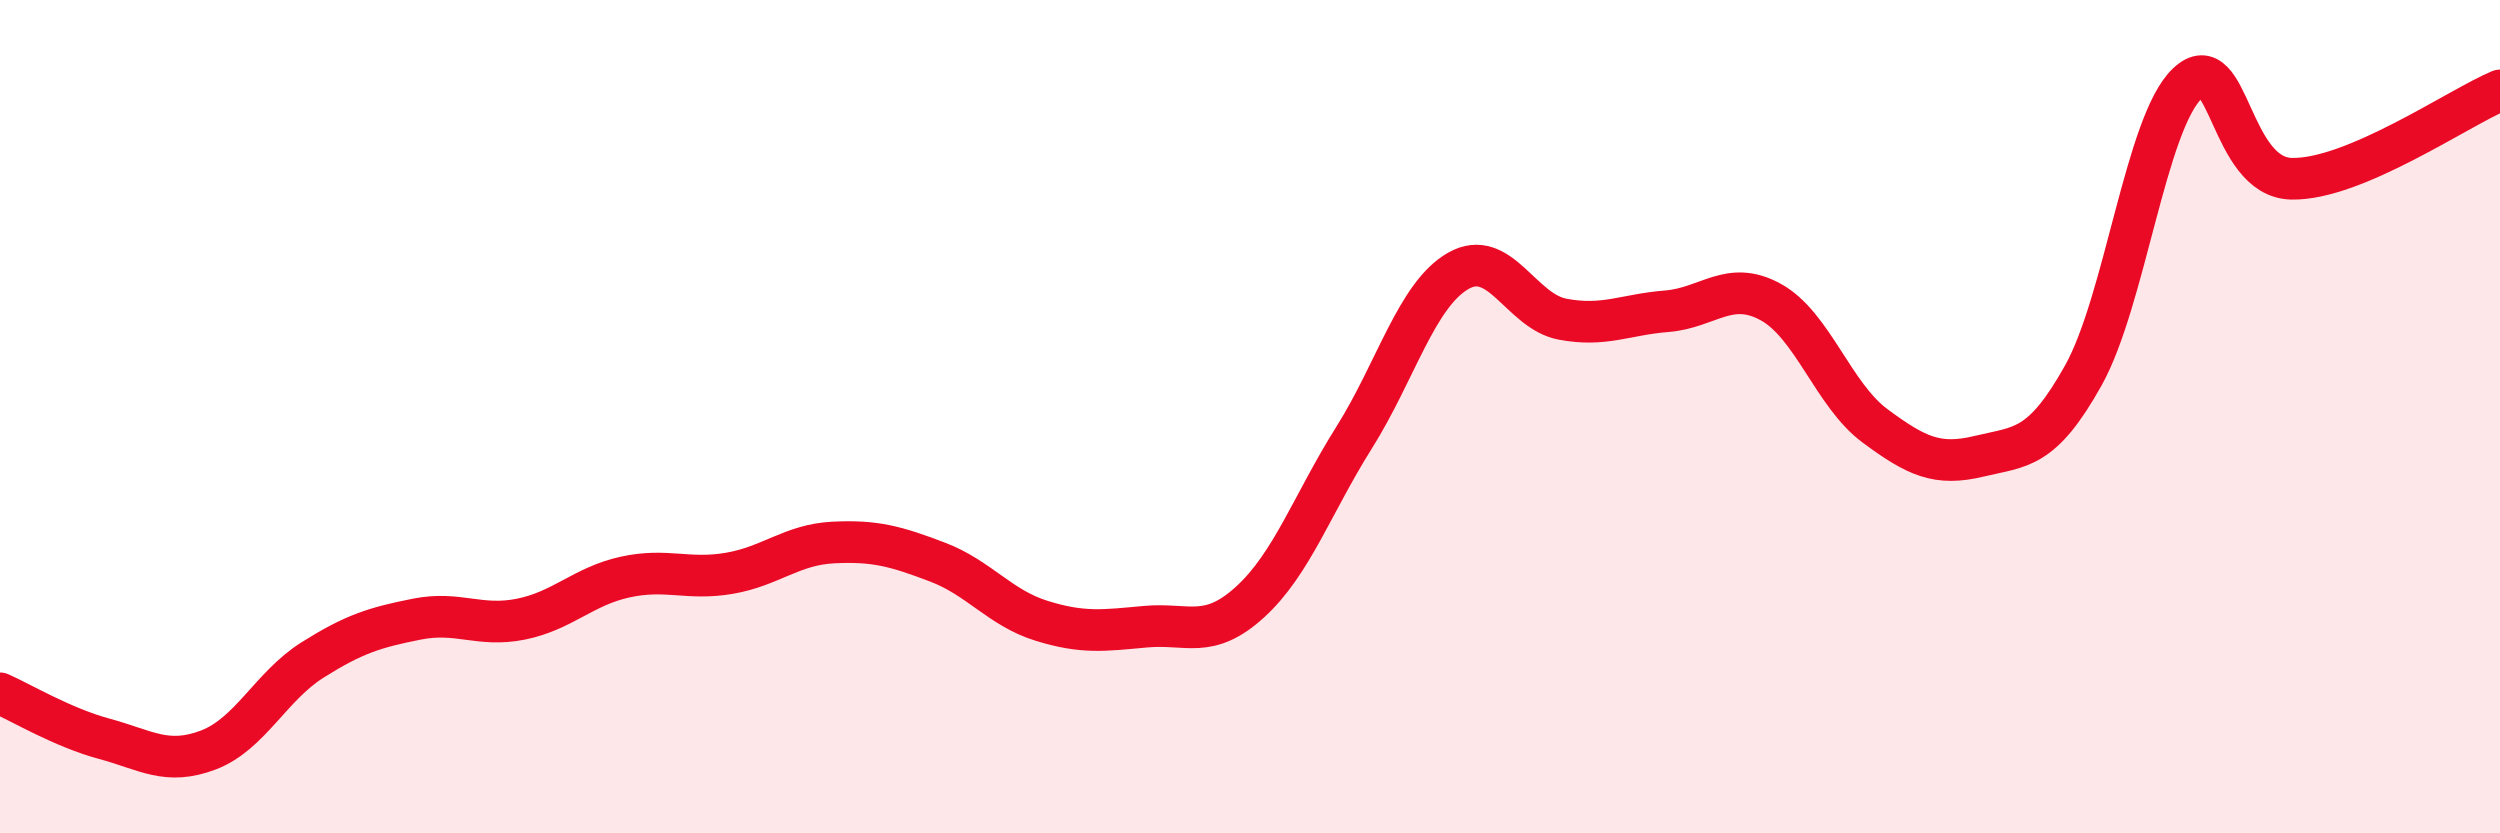
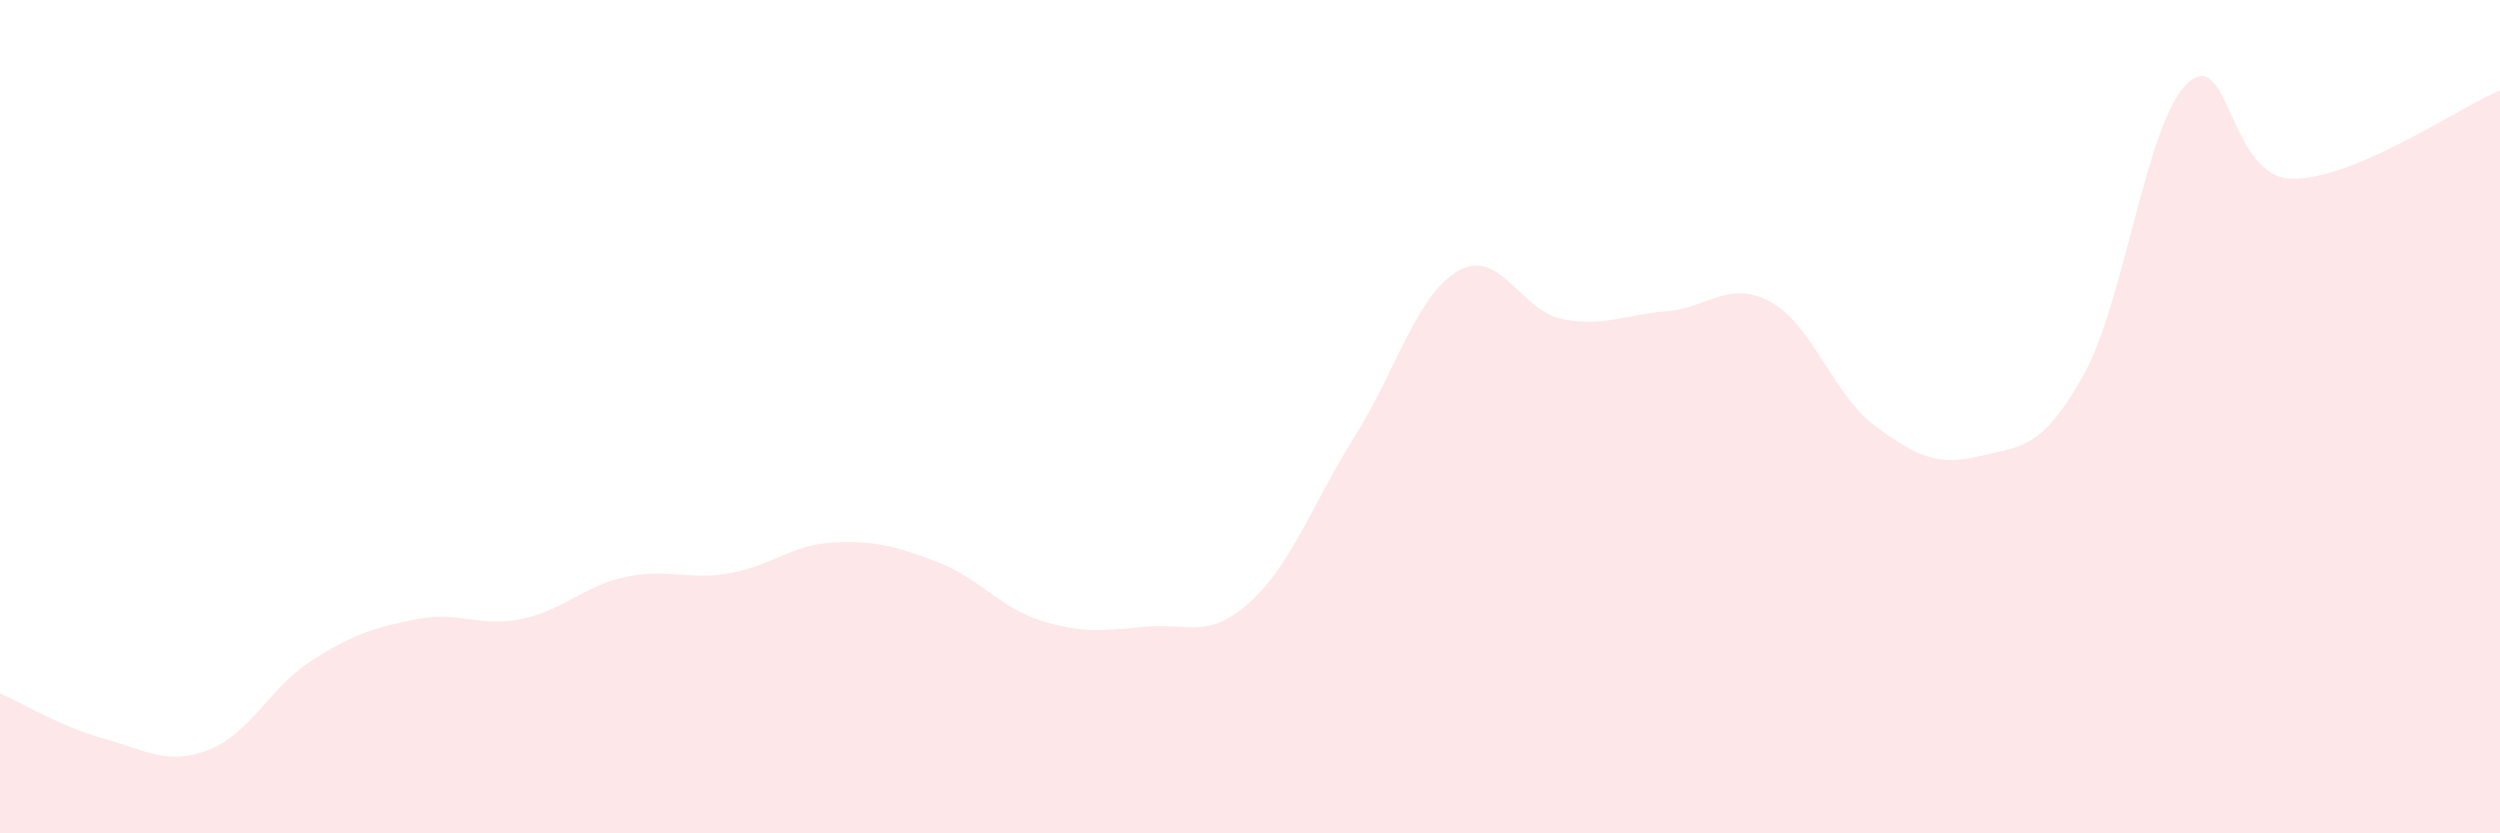
<svg xmlns="http://www.w3.org/2000/svg" width="60" height="20" viewBox="0 0 60 20">
  <path d="M 0,16.64 C 0.5,16.86 1.5,17.46 2.5,17.73 C 3.5,18 4,18.38 5,18 C 6,17.62 6.5,16.47 7.5,15.84 C 8.5,15.21 9,15.06 10,14.86 C 11,14.66 11.5,15.06 12.5,14.86 C 13.5,14.66 14,14.07 15,13.85 C 16,13.63 16.5,13.93 17.5,13.76 C 18.5,13.59 19,13.07 20,13.02 C 21,12.97 21.5,13.11 22.5,13.49 C 23.5,13.87 24,14.59 25,14.9 C 26,15.21 26.5,15.13 27.5,15.04 C 28.5,14.95 29,15.36 30,14.45 C 31,13.54 31.5,12.09 32.5,10.5 C 33.5,8.91 34,7.07 35,6.5 C 36,5.93 36.5,7.47 37.5,7.66 C 38.5,7.85 39,7.55 40,7.47 C 41,7.39 41.5,6.7 42.5,7.25 C 43.5,7.8 44,9.48 45,10.22 C 46,10.96 46.5,11.19 47.5,10.95 C 48.5,10.71 49,10.8 50,9.01 C 51,7.22 51.5,2.94 52.5,2 C 53.5,1.06 53.5,4.26 55,4.29 C 56.5,4.32 59,2.59 60,2.17L60 20L0 20Z" fill="#EB0A25" opacity="0.1" stroke-linecap="round" stroke-linejoin="round" />
-   <path d="M 0,16.64 C 0.5,16.86 1.5,17.46 2.5,17.73 C 3.5,18 4,18.38 5,18 C 6,17.62 6.5,16.47 7.5,15.84 C 8.5,15.21 9,15.06 10,14.86 C 11,14.66 11.5,15.06 12.5,14.86 C 13.5,14.66 14,14.07 15,13.85 C 16,13.63 16.5,13.93 17.5,13.76 C 18.5,13.59 19,13.07 20,13.02 C 21,12.97 21.5,13.11 22.5,13.49 C 23.5,13.87 24,14.59 25,14.9 C 26,15.21 26.5,15.13 27.5,15.04 C 28.5,14.95 29,15.36 30,14.45 C 31,13.54 31.5,12.09 32.5,10.5 C 33.5,8.91 34,7.07 35,6.5 C 36,5.93 36.5,7.47 37.5,7.66 C 38.5,7.85 39,7.55 40,7.47 C 41,7.39 41.5,6.7 42.5,7.25 C 43.5,7.8 44,9.48 45,10.22 C 46,10.96 46.5,11.19 47.5,10.95 C 48.5,10.71 49,10.8 50,9.01 C 51,7.22 51.5,2.94 52.5,2 C 53.5,1.06 53.5,4.26 55,4.29 C 56.5,4.32 59,2.59 60,2.17" stroke="#EB0A25" stroke-width="1" fill="none" stroke-linecap="round" stroke-linejoin="round" />
</svg>